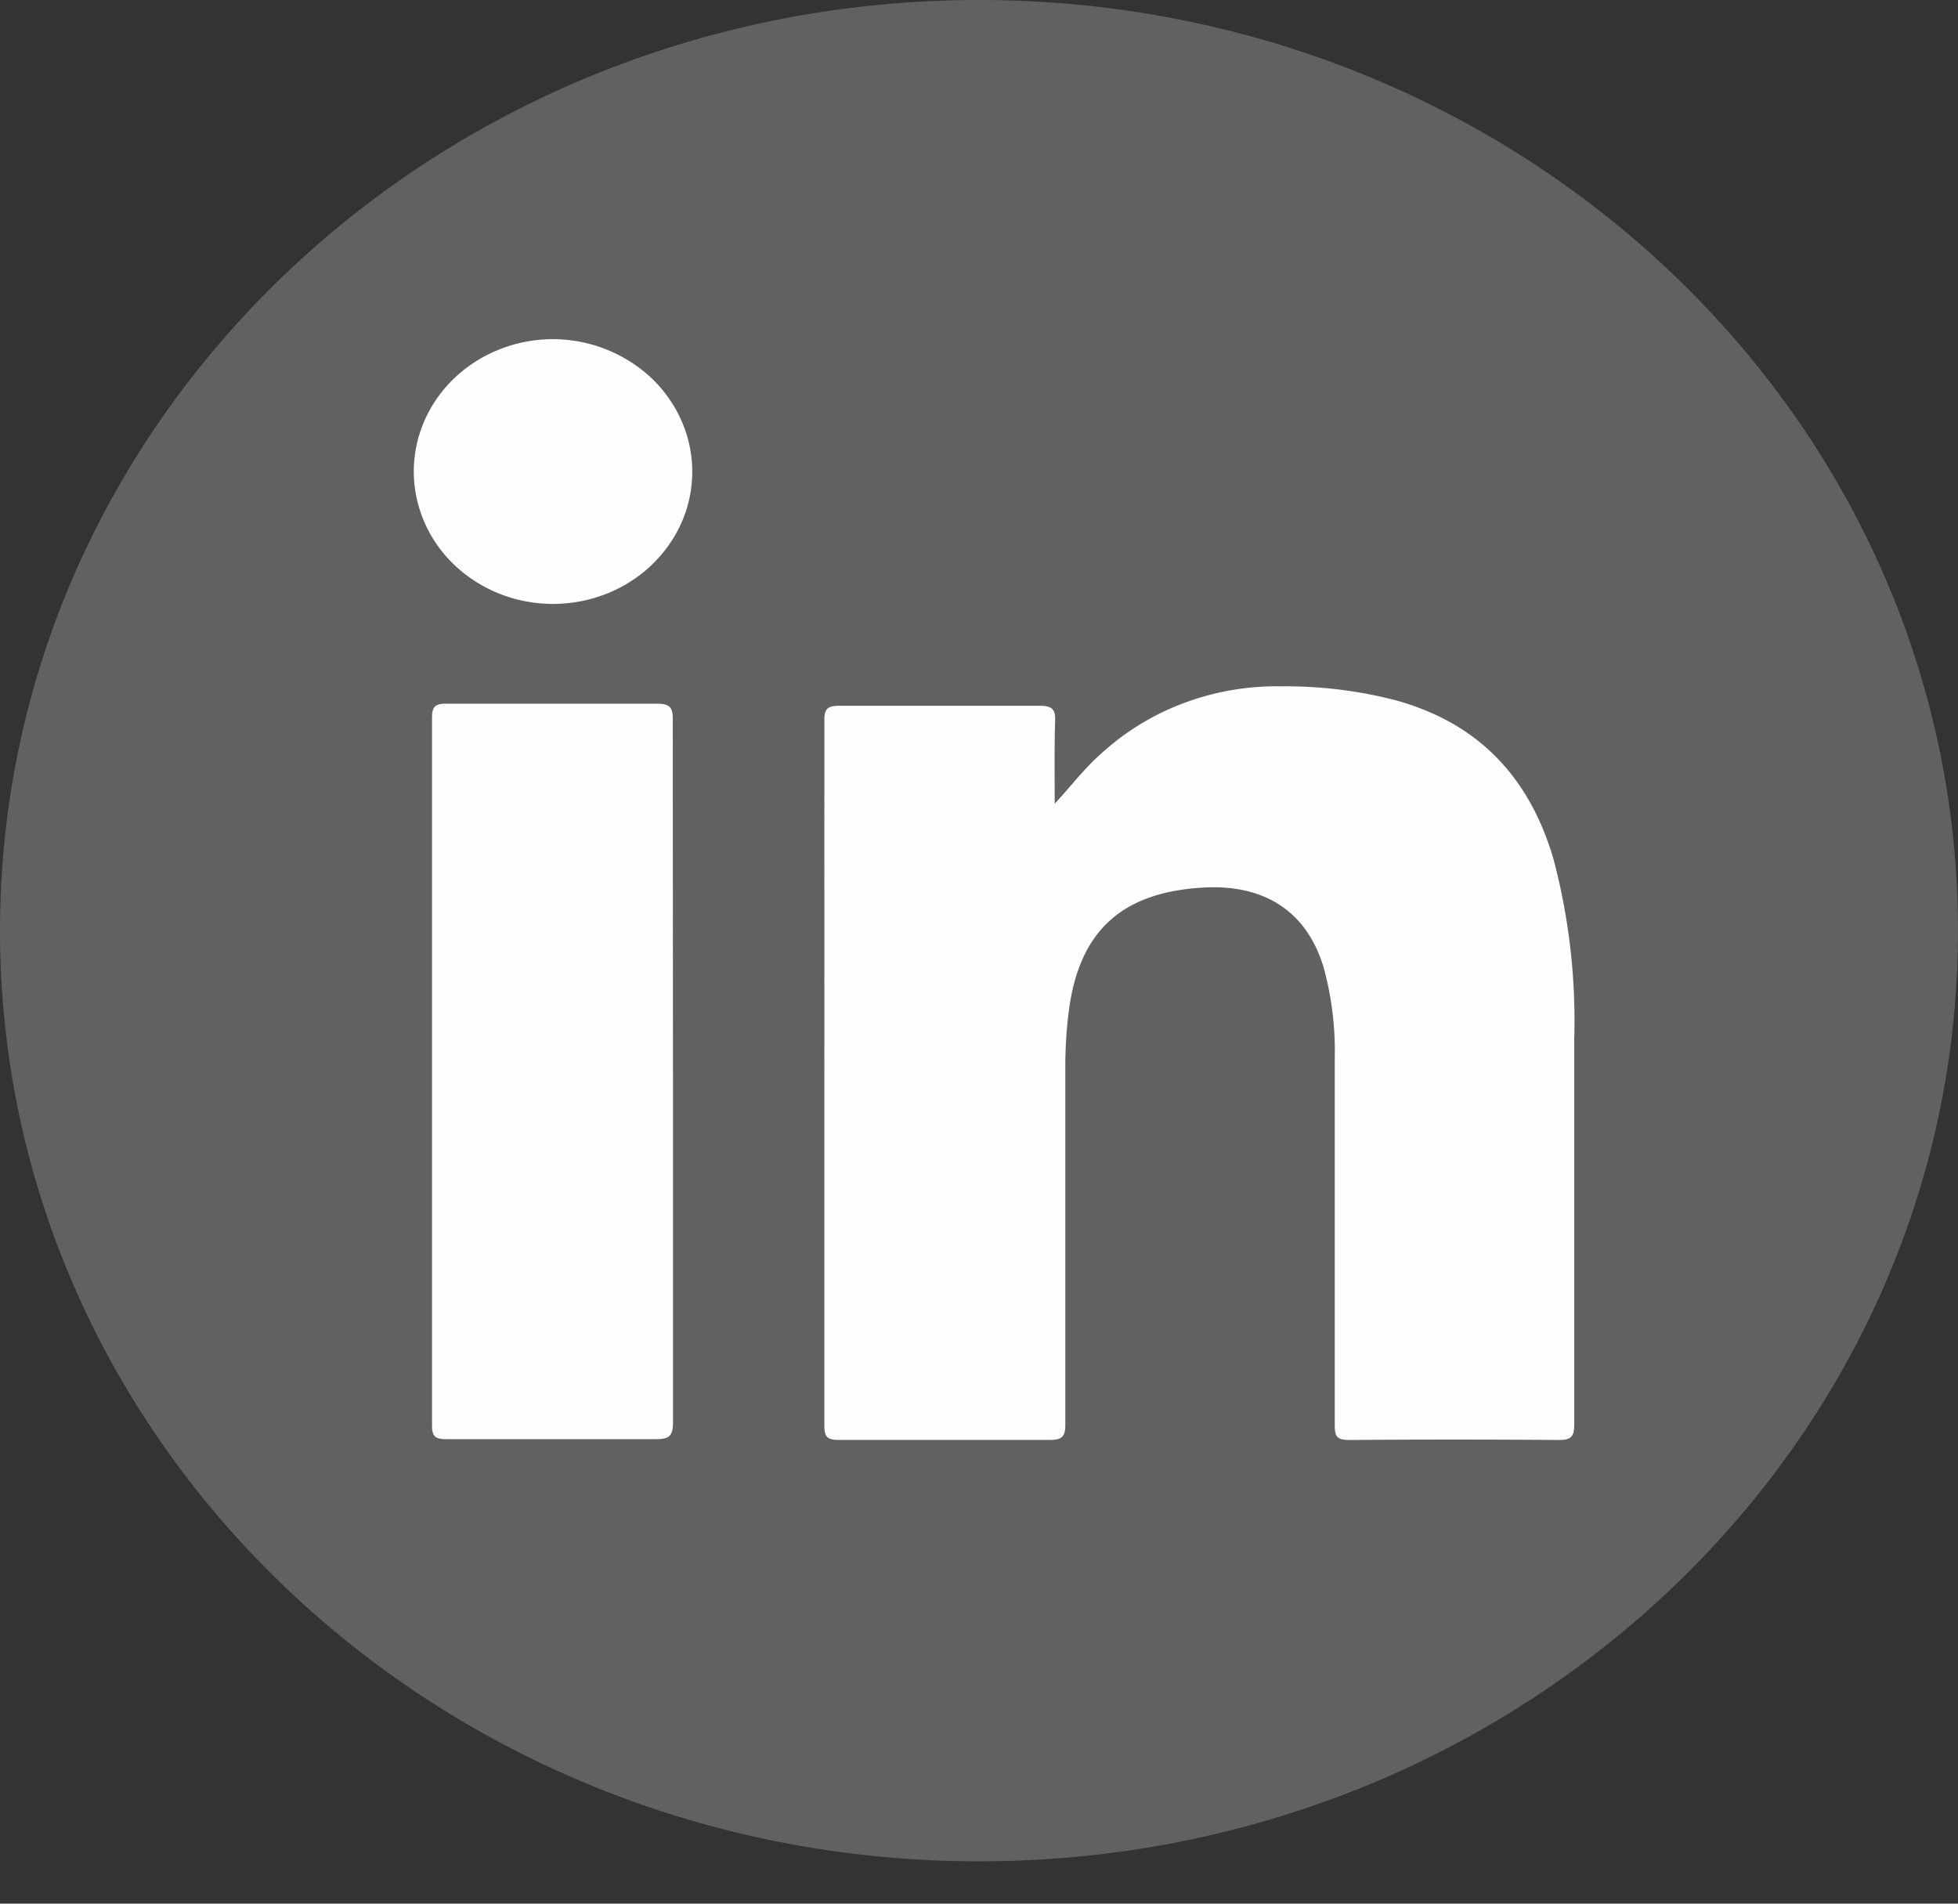
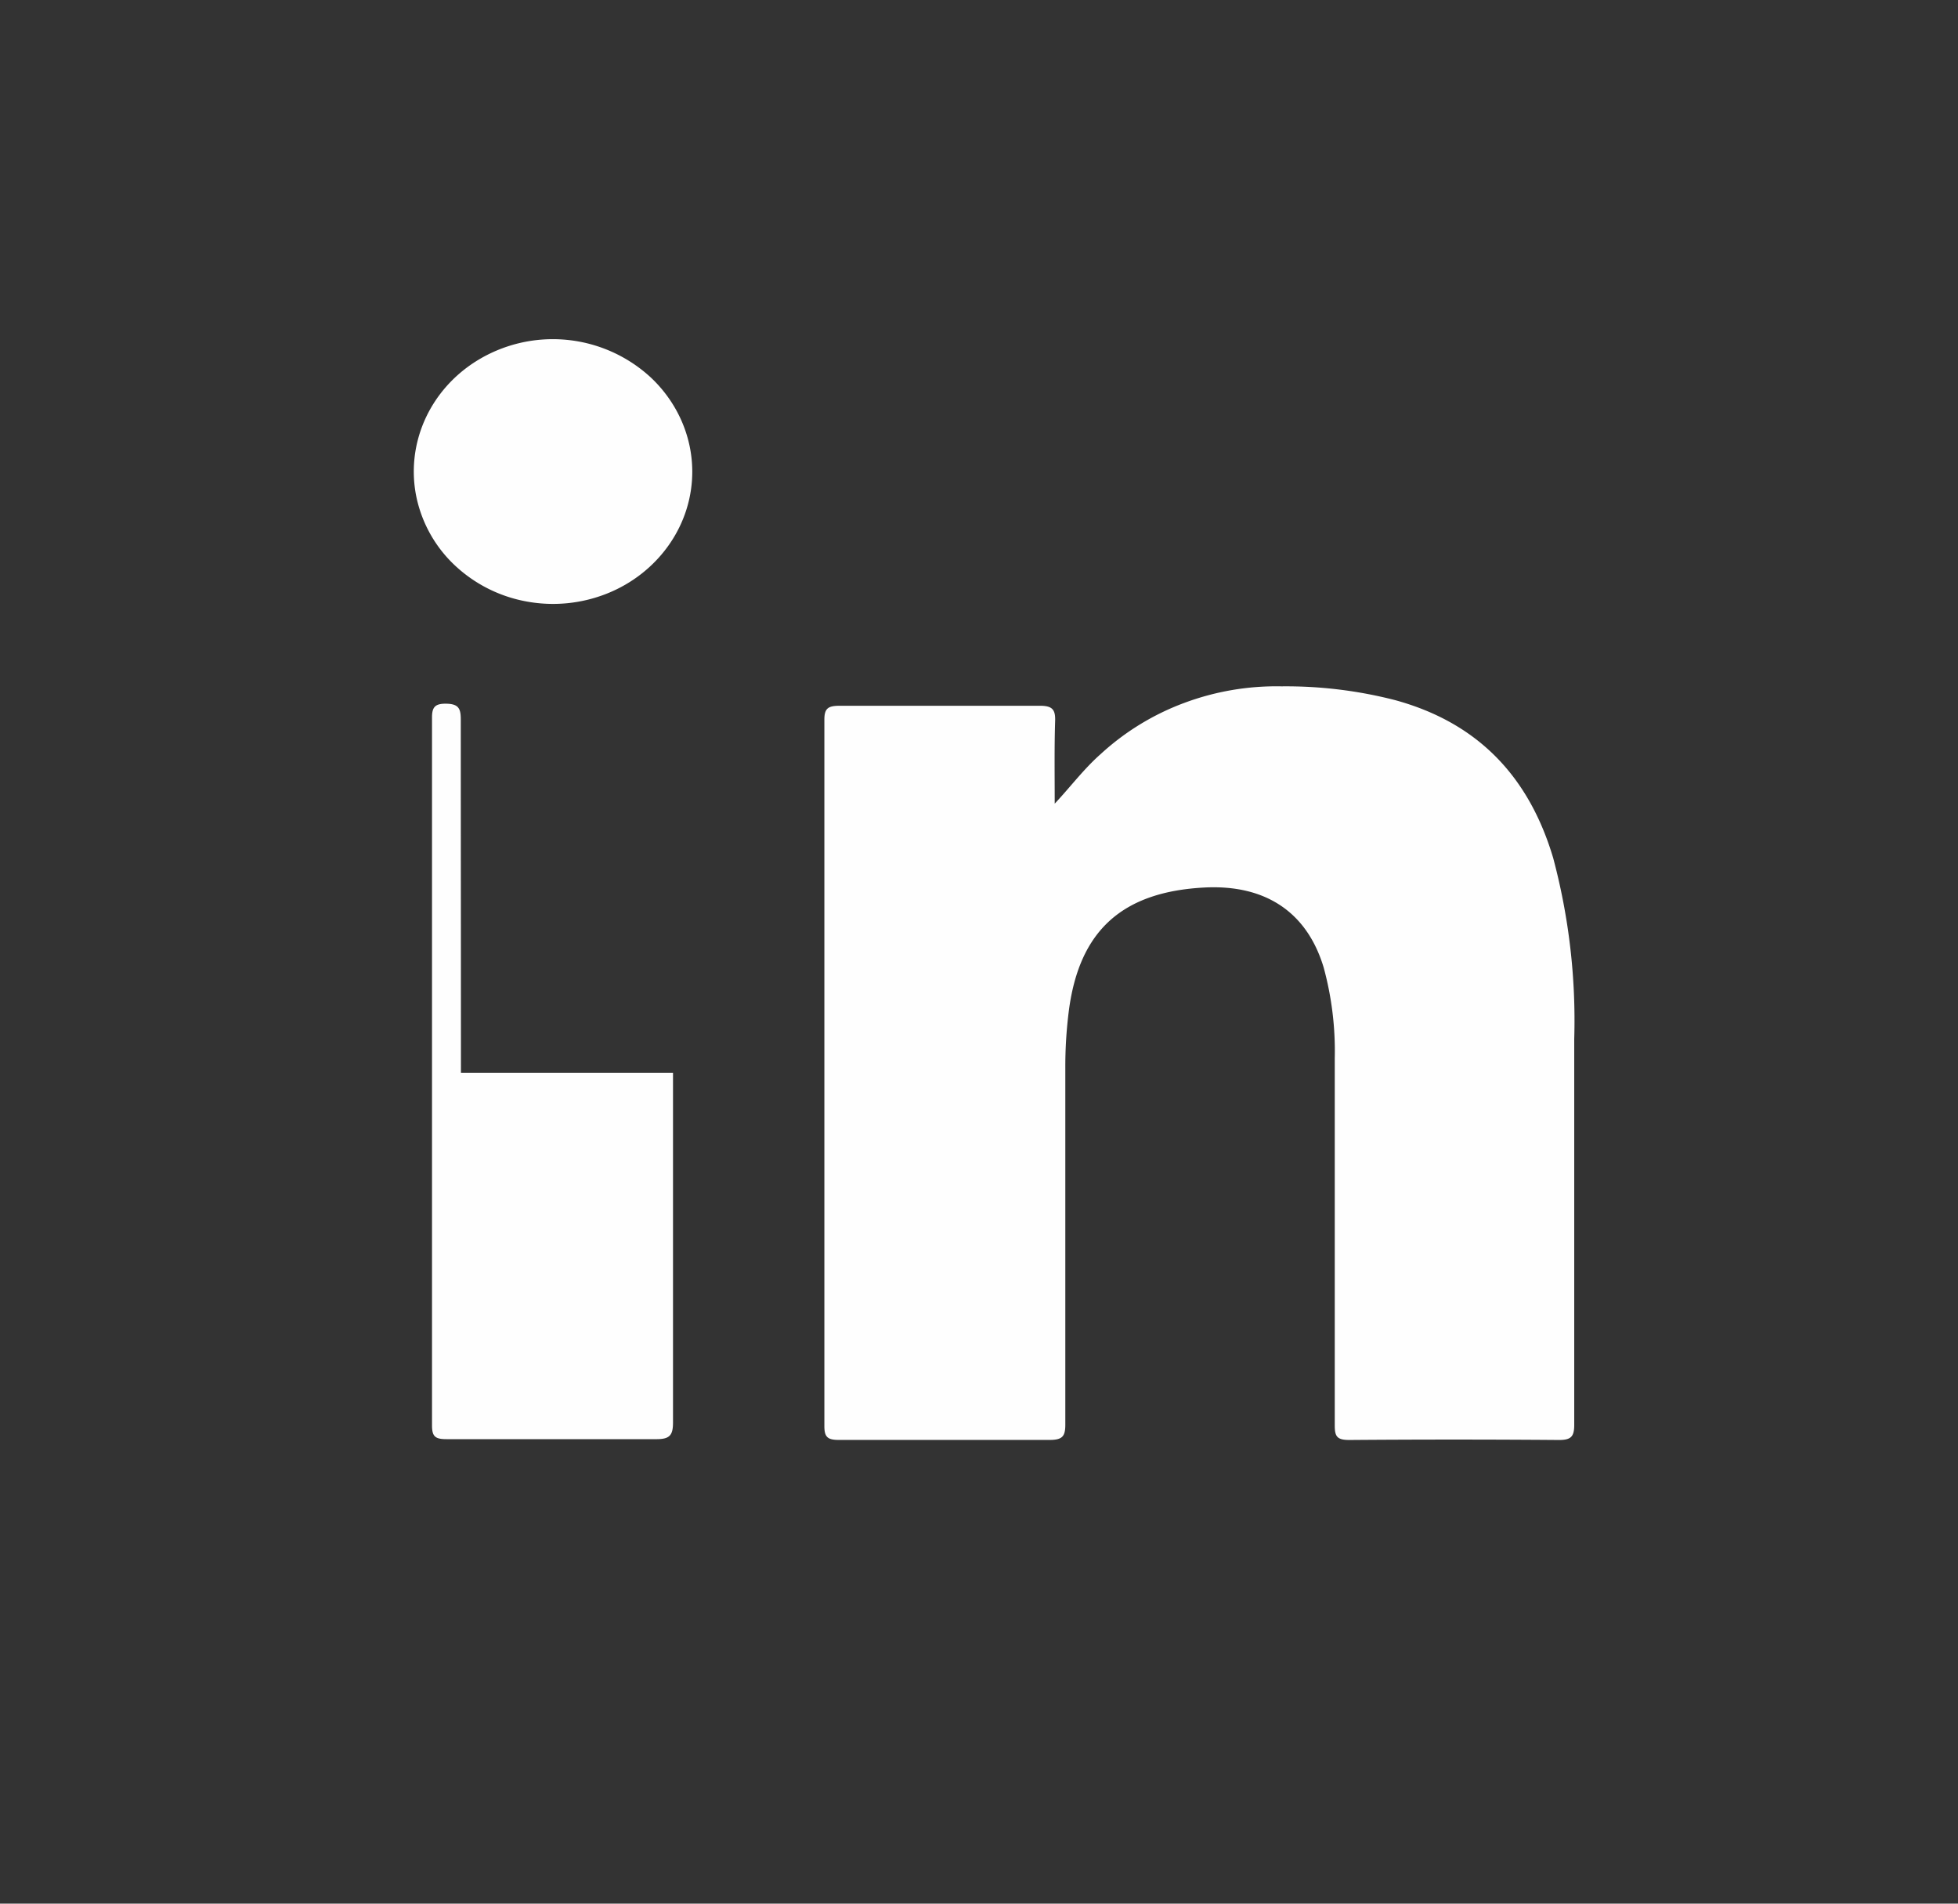
<svg xmlns="http://www.w3.org/2000/svg" width="36" height="35" viewBox="0 0 36 35" fill="none">
  <rect x="0" y="0" width="36" height="35" fill="#333333" stroke="none" />
  <g clip-path="url(#ep11t9x55a)">
-     <path d="M18 34.222c9.941 0 18-7.66 18-17.11C36 7.66 27.941 0 18 0S0 7.66 0 17.111c0 9.45 8.059 17.111 18 17.111z" fill="#616161" />
-     <path d="M19.392 14.776c.296-.316.533-.636.843-.91a4.67 4.67 0 0 1 1.532-.94 4.849 4.849 0 0 1 1.796-.307 8.042 8.042 0 0 1 2.09.254c1.563.428 2.472 1.45 2.904 2.902.29 1.087.42 2.206.387 3.326v7.098c0 .22-.064.279-.293.276-1.28-.01-2.561-.01-3.843 0-.227 0-.267-.066-.267-.268V19.46a5.838 5.838 0 0 0-.205-1.676c-.307-1.014-1.067-1.52-2.179-1.467-1.52.076-2.31.79-2.504 2.258-.045.35-.067.702-.066 1.055v6.563c0 .218-.056.281-.291.281h-3.872c-.205 0-.267-.05-.267-.253V13.23c0-.213.075-.254.288-.254h3.675c.227 0 .285.069.28.272-.016.492-.008 1.011-.008 1.528zM12.374 19.725v6.428c0 .239-.062.31-.32.307H8.21c-.205 0-.267-.046-.267-.253V13.192c0-.178.046-.254.246-.254h3.898c.248 0 .283.092.283.294 0 2.173.003 4.333.003 6.493zM12.728 8.654c.004.483-.144.955-.424 1.357s-.678.717-1.146.903a2.683 2.683 0 0 1-1.481.144 2.604 2.604 0 0 1-1.315-.664 2.399 2.399 0 0 1-.704-1.247c-.1-.473-.049-.963.145-1.409.194-.445.523-.826.945-1.093a2.656 2.656 0 0 1 3.225.302c.477.453.75 1.066.755 1.707z" fill="#FEFEFE" />
+     <path d="M19.392 14.776c.296-.316.533-.636.843-.91a4.67 4.67 0 0 1 1.532-.94 4.849 4.849 0 0 1 1.796-.307 8.042 8.042 0 0 1 2.09.254c1.563.428 2.472 1.45 2.904 2.902.29 1.087.42 2.206.387 3.326v7.098c0 .22-.064.279-.293.276-1.28-.01-2.561-.01-3.843 0-.227 0-.267-.066-.267-.268V19.46a5.838 5.838 0 0 0-.205-1.676c-.307-1.014-1.067-1.52-2.179-1.467-1.52.076-2.31.79-2.504 2.258-.045.35-.067.702-.066 1.055v6.563c0 .218-.056.281-.291.281h-3.872c-.205 0-.267-.05-.267-.253V13.23c0-.213.075-.254.288-.254h3.675c.227 0 .285.069.28.272-.016.492-.008 1.011-.008 1.528zM12.374 19.725v6.428c0 .239-.062.31-.32.307H8.21c-.205 0-.267-.046-.267-.253V13.192c0-.178.046-.254.246-.254c.248 0 .283.092.283.294 0 2.173.003 4.333.003 6.493zM12.728 8.654c.004.483-.144.955-.424 1.357s-.678.717-1.146.903a2.683 2.683 0 0 1-1.481.144 2.604 2.604 0 0 1-1.315-.664 2.399 2.399 0 0 1-.704-1.247c-.1-.473-.049-.963.145-1.409.194-.445.523-.826.945-1.093a2.656 2.656 0 0 1 3.225.302c.477.453.75 1.066.755 1.707z" fill="#FEFEFE" />
  </g>
  <defs>
    <clipPath id="ep11t9x55a">
      <path fill="#fff" d="M0 0h36v34.222H0z" />
    </clipPath>
  </defs>
</svg>